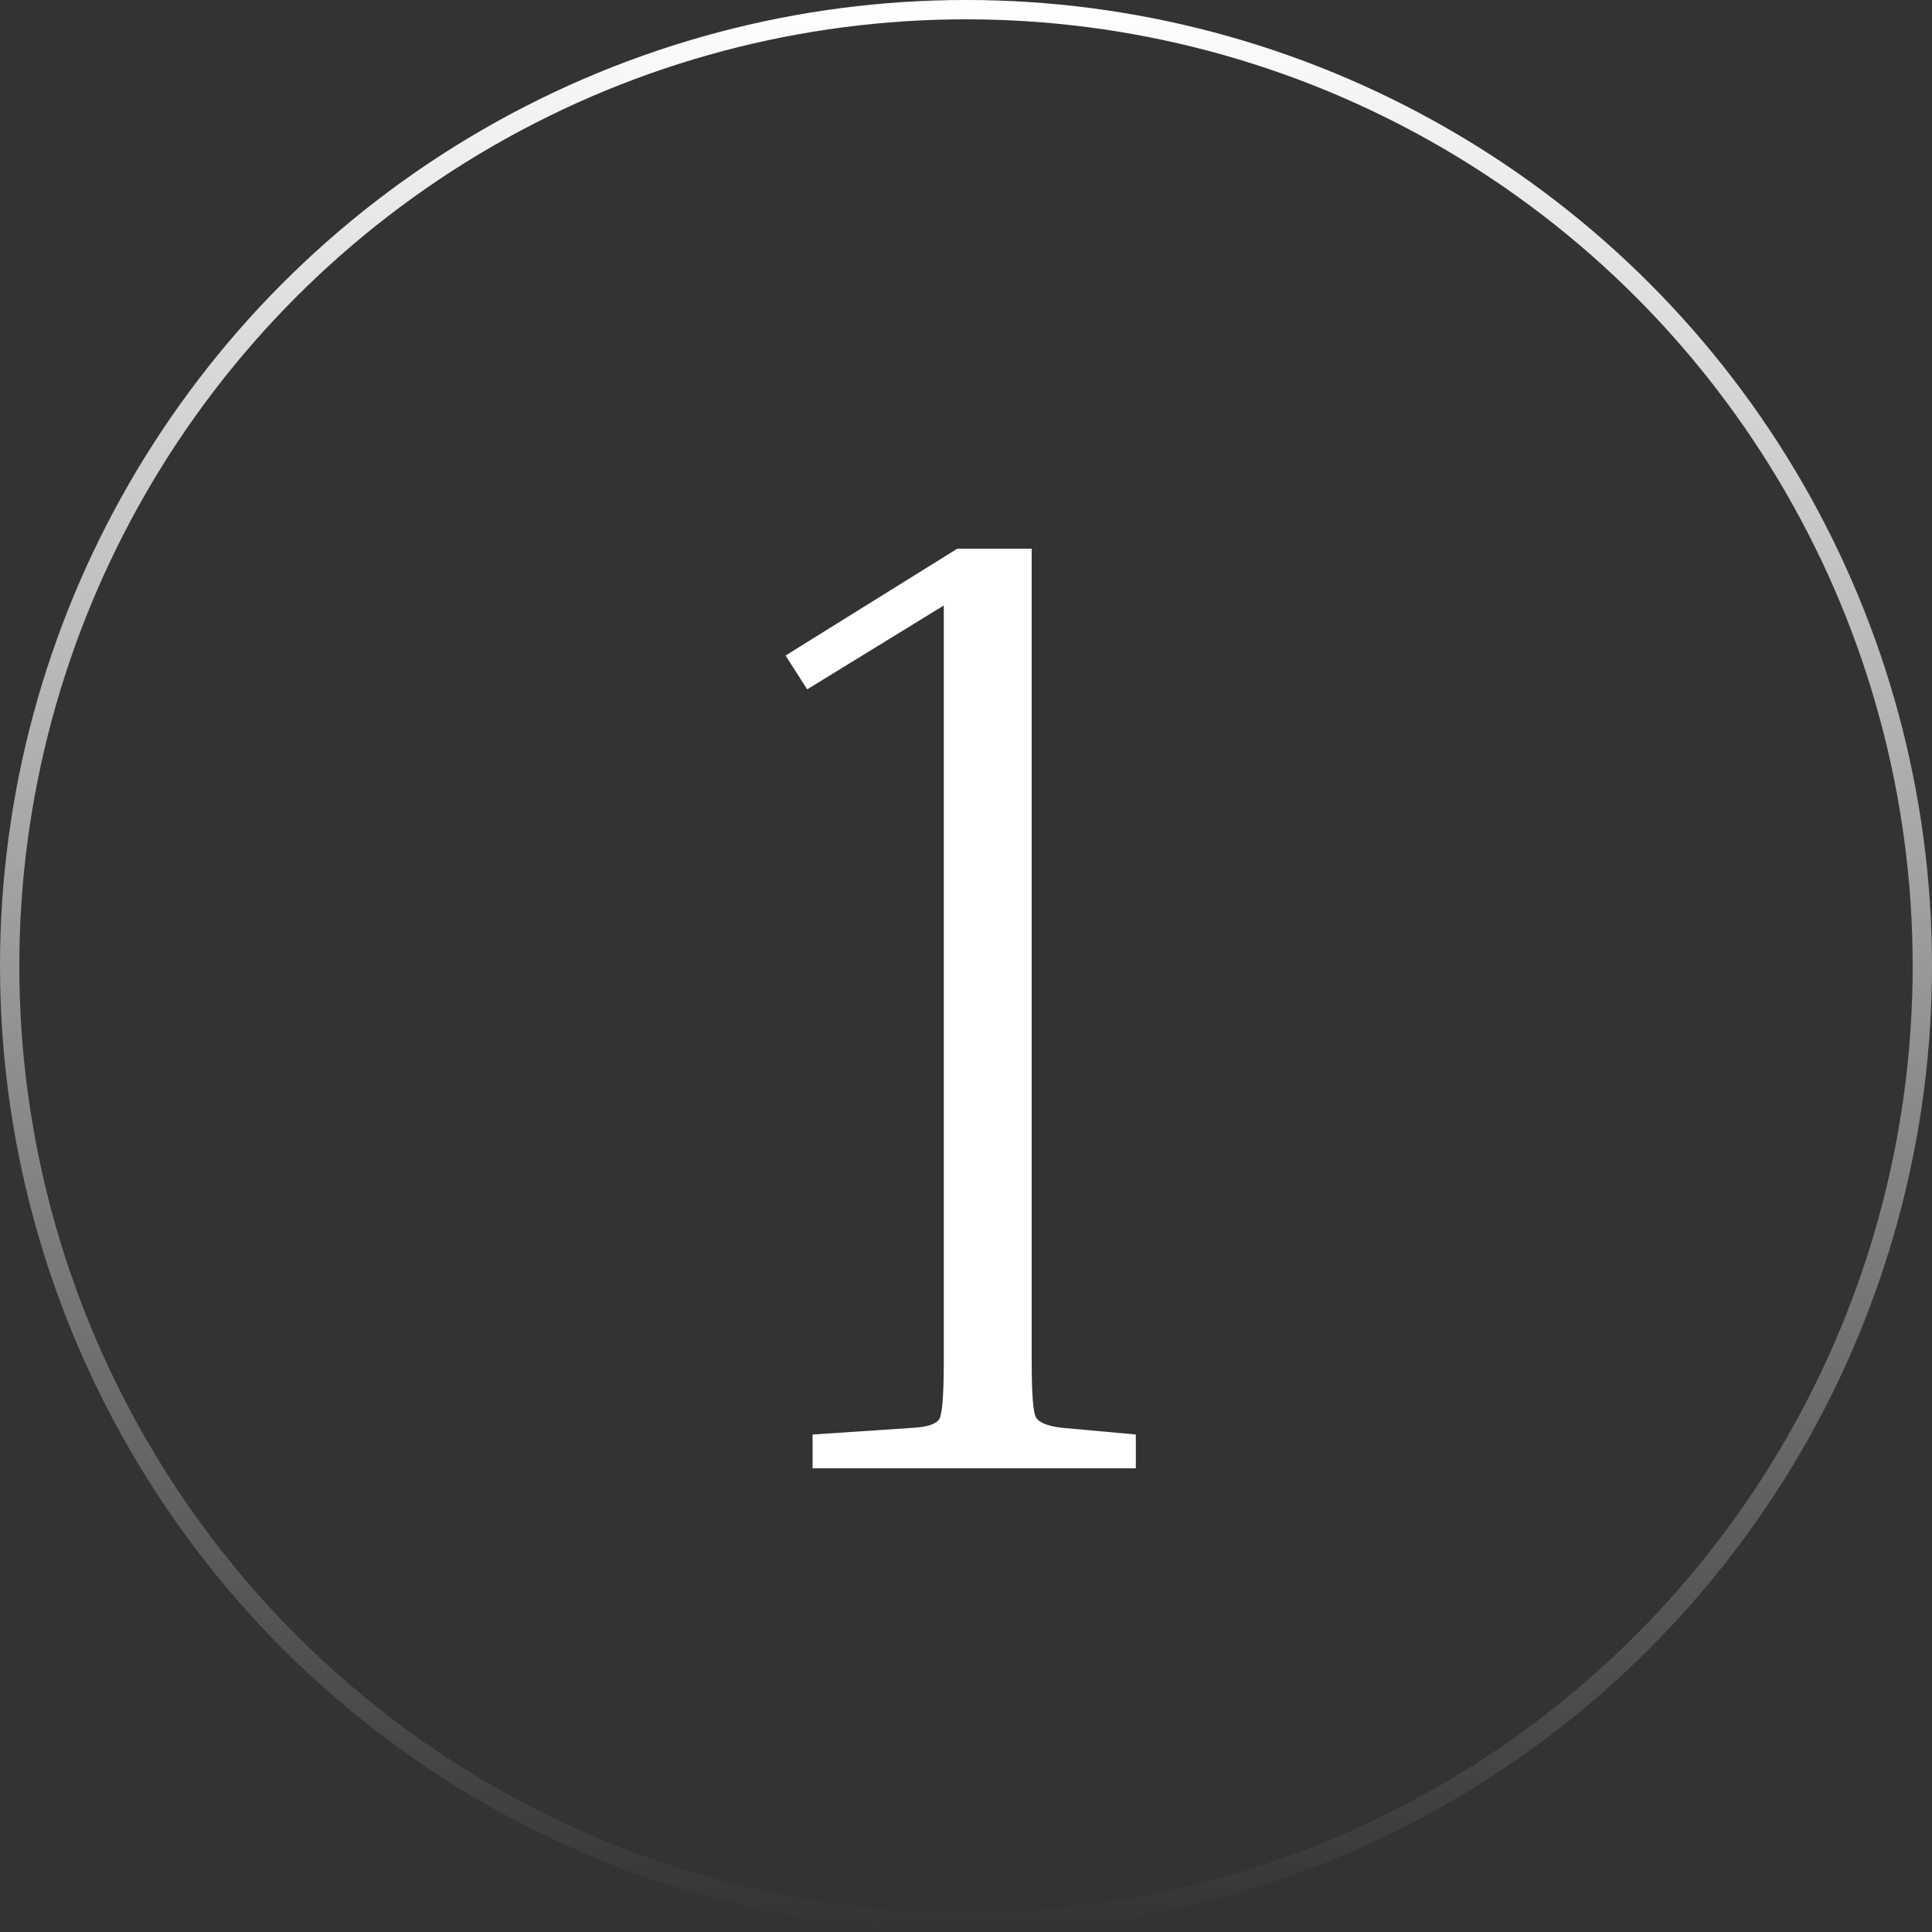
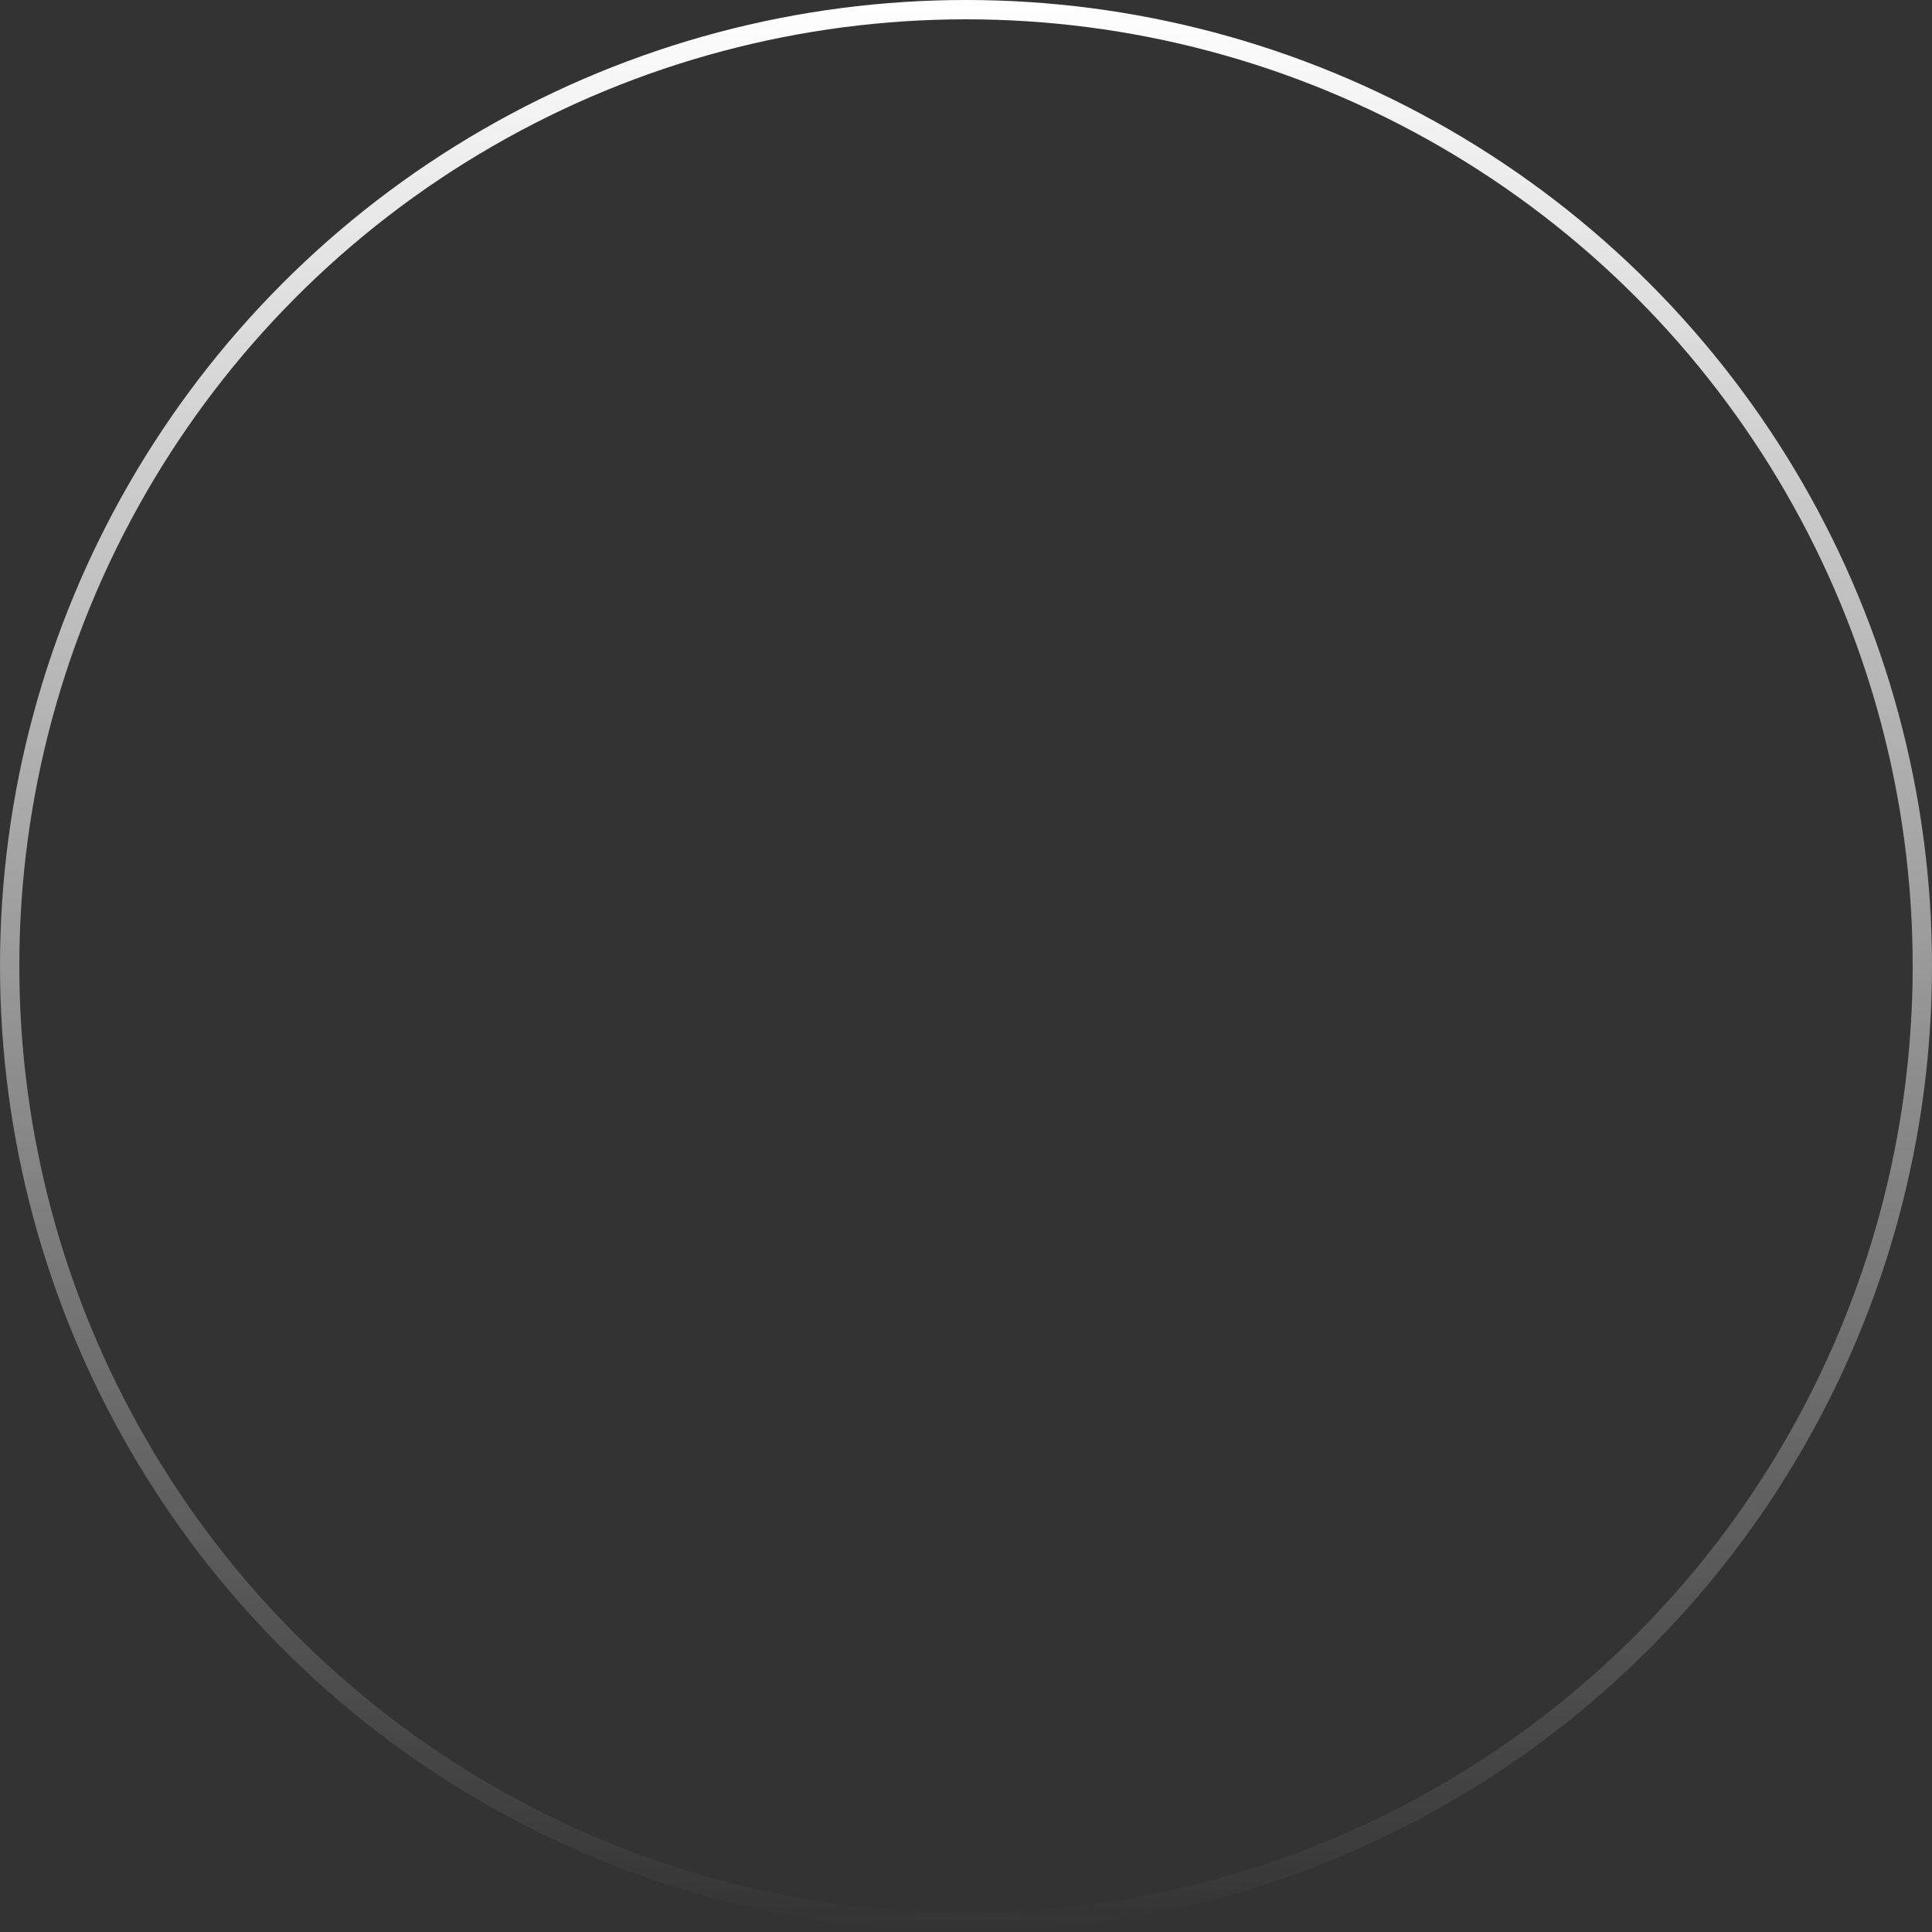
<svg xmlns="http://www.w3.org/2000/svg" width="100" height="100" viewBox="0 0 100 100" fill="none">
  <rect x="0" y="0" width="100" height="100" fill="#333333" stroke="none" />
-   <path d="M40.66 33.93L49.55 28.4H53.4V70.47C53.4 72.103 53.47 73.06 53.61 73.34C53.75 73.62 54.193 73.807 54.94 73.9L58.79 74.25V76H42.06V74.25L47.31 73.9C48.057 73.853 48.5 73.69 48.64 73.41C48.78 73.083 48.85 72.103 48.85 70.47V31.34L41.78 35.68L40.66 33.93Z" fill="white" />
  <circle cx="50" cy="50" r="49.5" stroke="url(#paint0_linear_260_128)" />
  <defs>
    <linearGradient id="paint0_linear_260_128" x1="50" y1="0" x2="50" y2="100" gradientUnits="userSpaceOnUse">
      <stop stop-color="white" />
      <stop offset="1" stop-color="white" stop-opacity="0" />
    </linearGradient>
  </defs>
</svg>